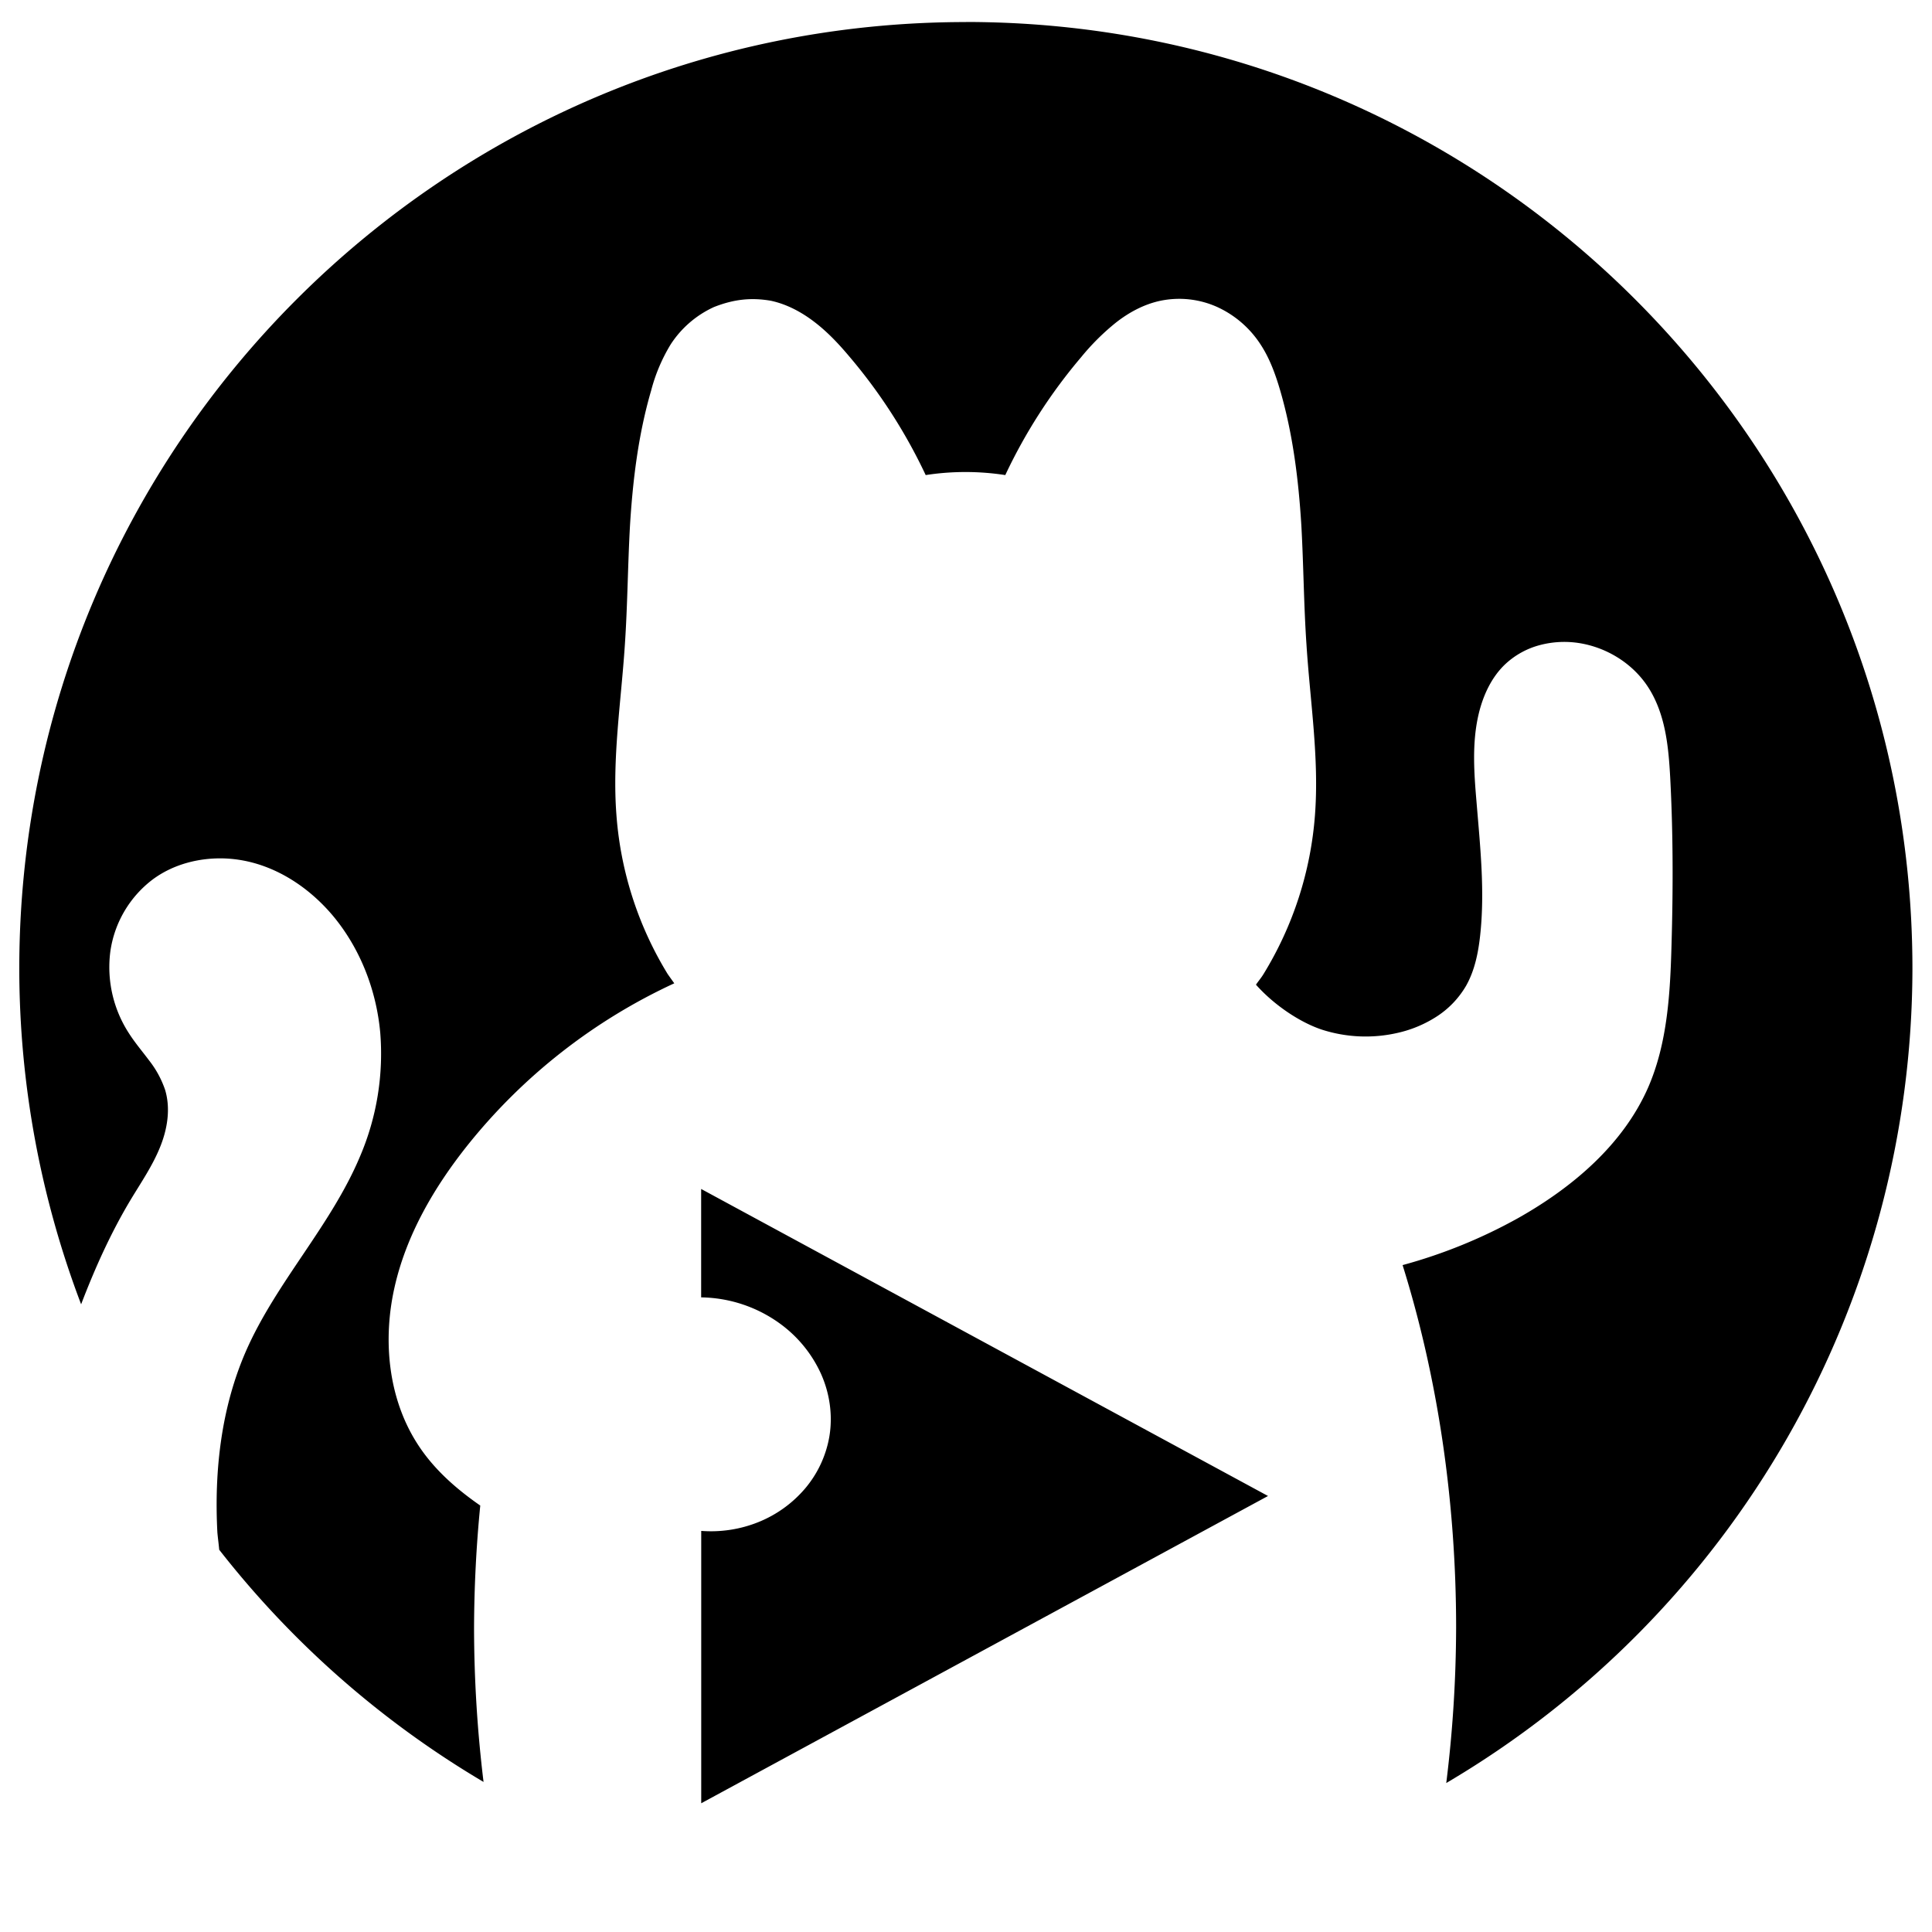
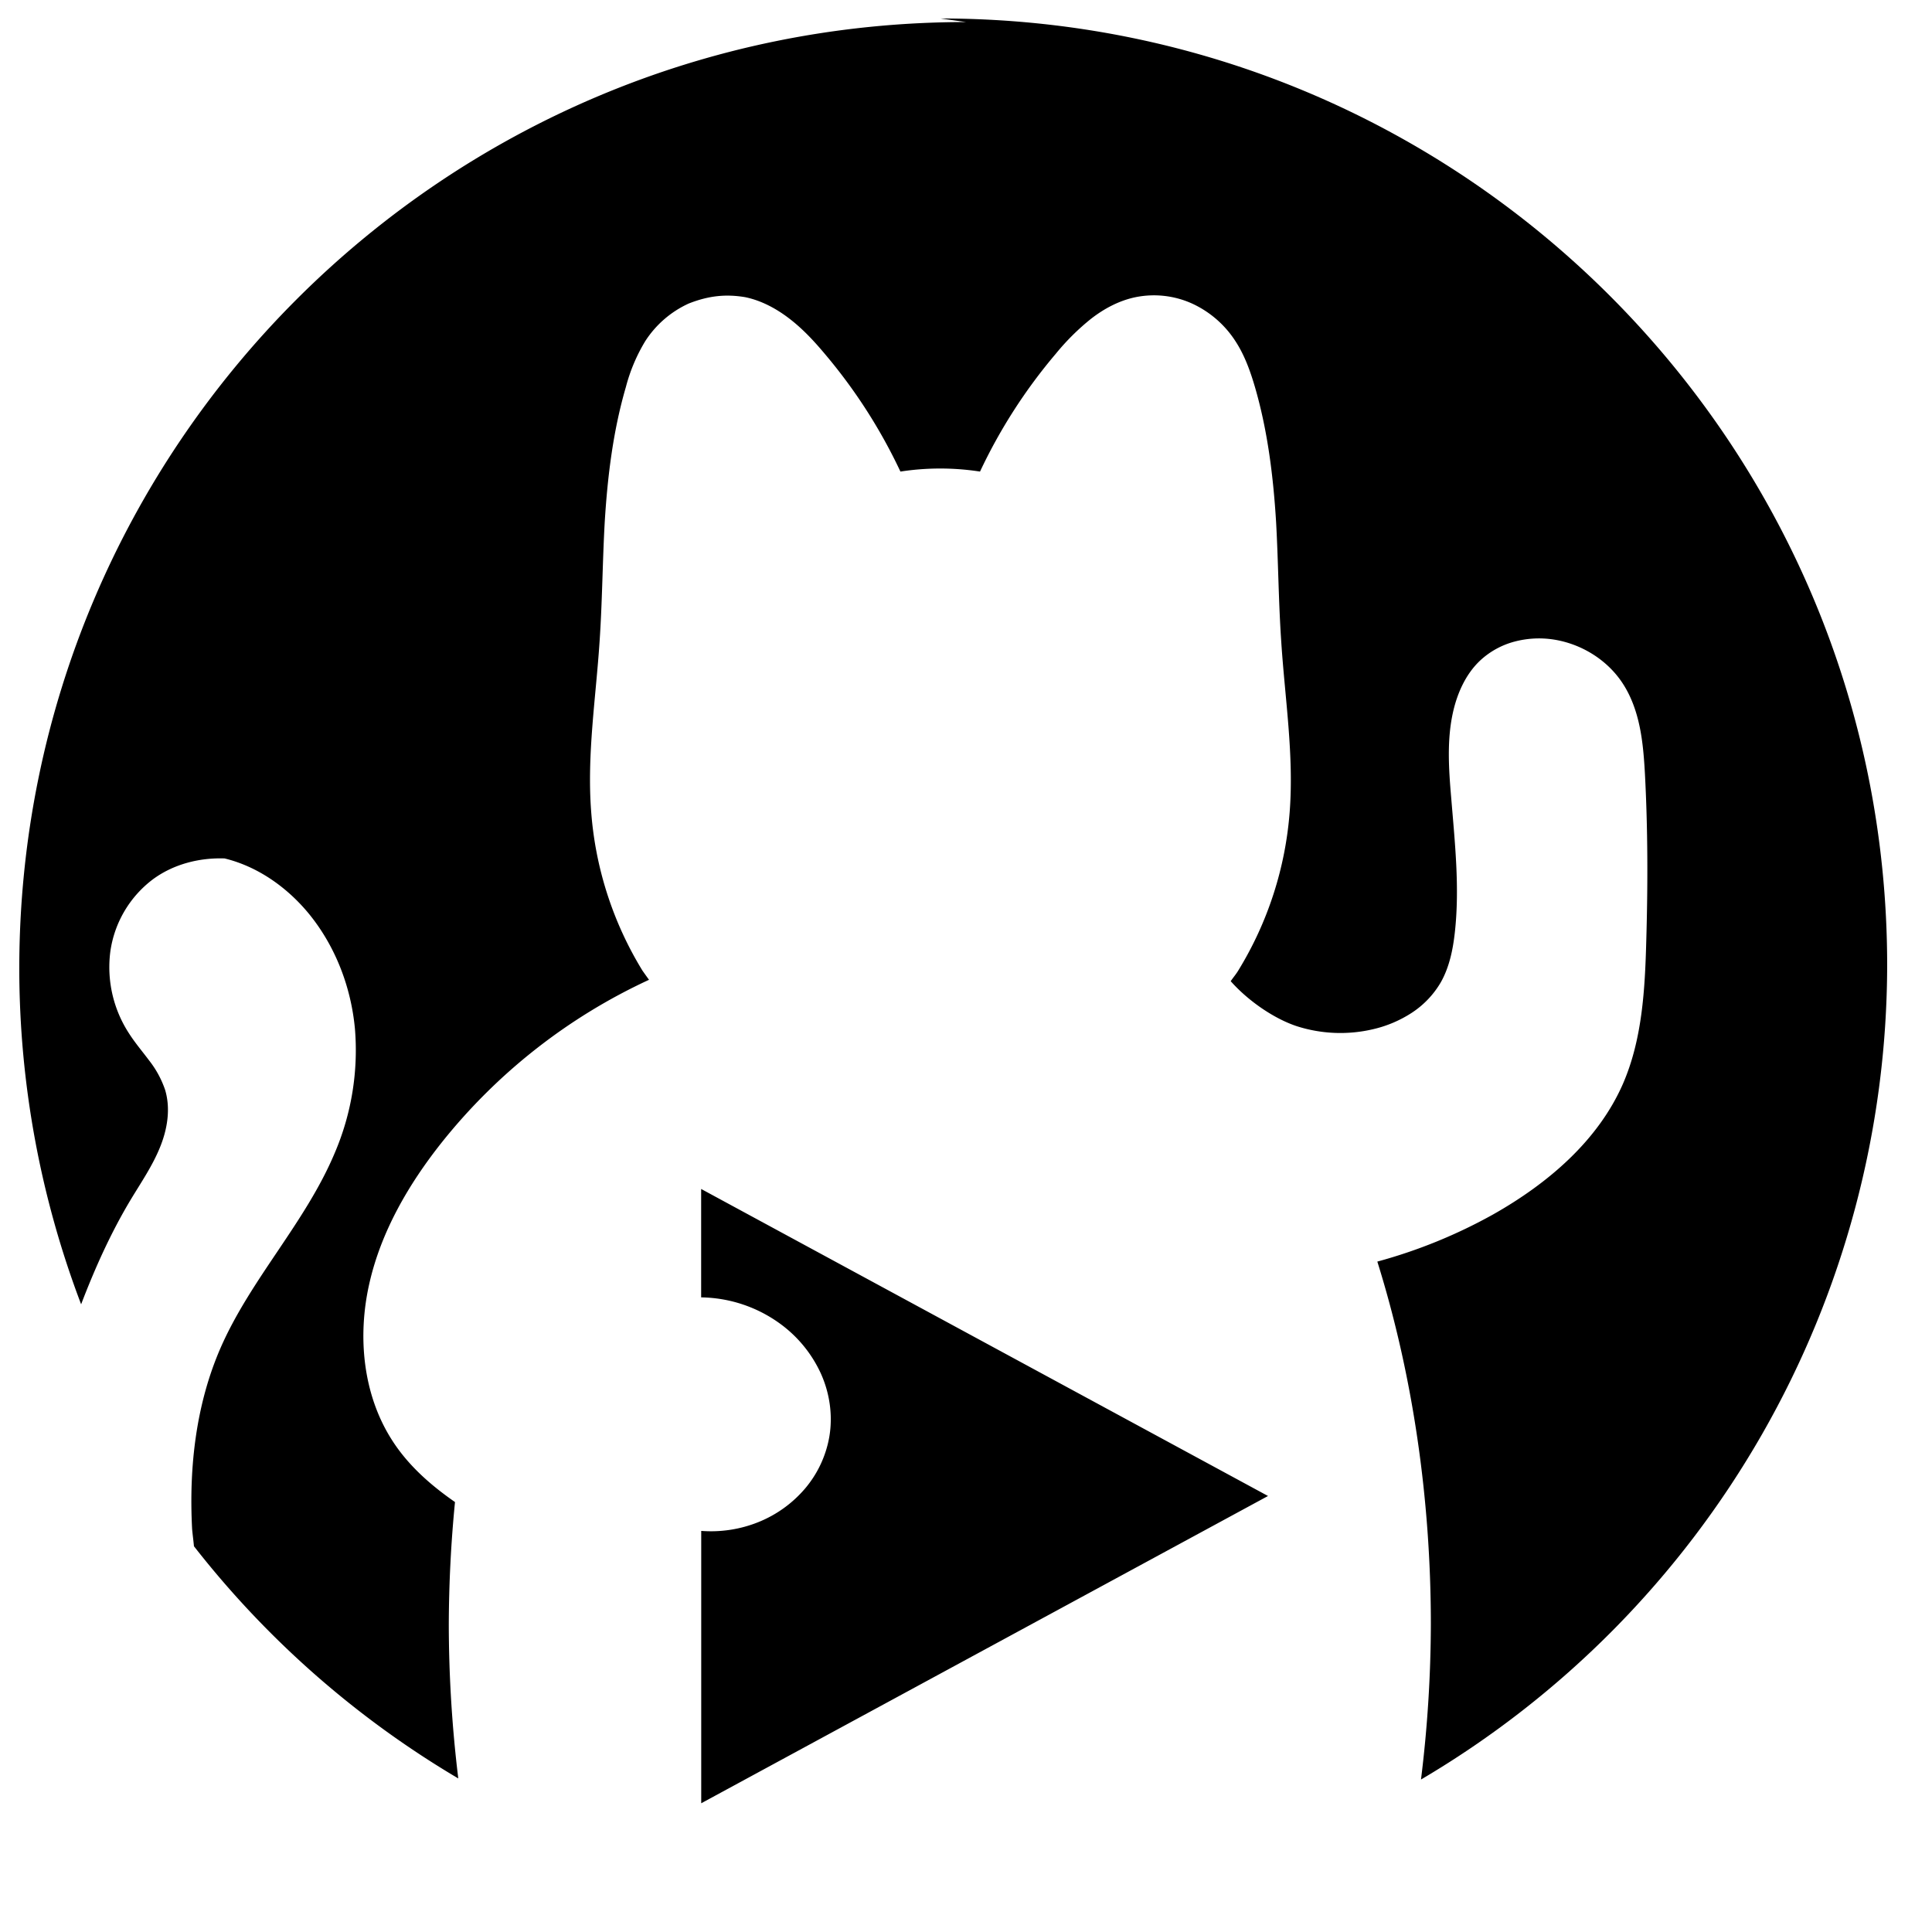
<svg xmlns="http://www.w3.org/2000/svg" width="100" height="100" viewBox="0 0 26.458 26.458">
-   <path d="M13.23.302C6.07.302.264 6.107.264 13.267a12.965 12.965 0 0 0 .847 4.595c.19-.497.408-.982.682-1.438.14-.232.294-.457.396-.707.103-.25.15-.533.072-.792a1.362 1.362 0 0 0-.22-.404c-.092-.123-.192-.24-.275-.37a1.662 1.662 0 0 1-.255-1.12 1.5 1.5 0 0 1 .58-.987c.28-.208.635-.3.985-.288a1.757 1.757 0 0 1 .346.048c.452.11.852.393 1.148.75.368.447.584 1.01.637 1.586a3.574 3.574 0 0 1-.275 1.693c-.4.955-1.15 1.725-1.565 2.673-.338.775-.435 1.638-.39 2.483.007.077.018.155.025.234a12.965 12.965 0 0 0 3.62 3.18 17.63 17.63 0 0 1-.13-2.11c.002-.56.03-1.12.085-1.675-.34-.236-.65-.51-.87-.86-.392-.62-.466-1.408-.305-2.124.16-.717.54-1.37.997-1.945a7.833 7.833 0 0 1 2.835-2.223 10.305 10.305 0 0 1-.09-.126 4.854 4.854 0 0 1-.702-2.176c-.06-.777.064-1.554.115-2.33.037-.543.04-1.085.07-1.627.038-.627.114-1.255.29-1.858a2.36 2.36 0 0 1 .266-.63 1.4 1.4 0 0 1 .594-.514c.274-.108.51-.132.776-.087.22.046.425.156.604.294.18.138.335.304.48.477a7.298 7.298 0 0 1 1.04 1.617 3.57 3.57 0 0 1 1.09 0 7.287 7.287 0 0 1 1.04-1.616 3.21 3.21 0 0 1 .48-.476c.18-.14.383-.248.604-.295a1.268 1.268 0 0 1 .78.086 1.402 1.402 0 0 1 .595.517c.124.19.202.408.266.626.175.602.252 1.23.29 1.856.03.543.033 1.087.07 1.628.05.777.175 1.554.116 2.33a4.855 4.855 0 0 1-.705 2.178c-.03.05-.07.096-.103.145.247.278.598.513.898.614a1.956 1.956 0 0 0 1.05.044 1.65 1.65 0 0 0 .533-.226 1.253 1.253 0 0 0 .397-.418c.118-.21.166-.45.192-.687.067-.61 0-1.224-.05-1.835-.034-.396-.062-.8.027-1.187.06-.26.177-.518.373-.7a1.106 1.106 0 0 1 .465-.255 1.312 1.312 0 0 1 .53-.03c.38.057.736.274.948.594.12.18.194.39.238.604.044.213.06.43.072.648.04.76.04 1.522.018 2.284-.018.665-.055 1.348-.32 1.957-.343.782-1.032 1.366-1.775 1.786a7.052 7.052 0 0 1-1.588.647c.482 1.54.733 3.24.733 4.968a17.6 17.6 0 0 1-.135 2.125 12.964 12.964 0 0 0 6.384-11.152c0-7.16-5.806-12.965-12.965-12.965zM9.602 16.284v1.483a1.88 1.88 0 0 1 1.083.362 1.738 1.738 0 0 1 .556.68c.122.27.166.576.116.868a1.493 1.493 0 0 1-.332.708 1.647 1.647 0 0 1-.635.458 1.738 1.738 0 0 1-.787.122v3.73l7.762-4.208-7.762-4.204z" fill="#000" />
+   <path d="M13.23.302C6.07.302.264 6.107.264 13.267a12.965 12.965 0 0 0 .847 4.595c.19-.497.408-.982.682-1.438.14-.232.294-.457.396-.707.103-.25.15-.533.072-.792a1.362 1.362 0 0 0-.22-.404c-.092-.123-.192-.24-.275-.37a1.662 1.662 0 0 1-.255-1.12 1.5 1.5 0 0 1 .58-.987c.28-.208.635-.3.985-.288c.452.11.852.393 1.148.75.368.447.584 1.01.637 1.586a3.574 3.574 0 0 1-.275 1.693c-.4.955-1.15 1.725-1.565 2.673-.338.775-.435 1.638-.39 2.483.007.077.018.155.025.234a12.965 12.965 0 0 0 3.62 3.18 17.63 17.63 0 0 1-.13-2.11c.002-.56.03-1.12.085-1.675-.34-.236-.65-.51-.87-.86-.392-.62-.466-1.408-.305-2.124.16-.717.54-1.37.997-1.945a7.833 7.833 0 0 1 2.835-2.223 10.305 10.305 0 0 1-.09-.126 4.854 4.854 0 0 1-.702-2.176c-.06-.777.064-1.554.115-2.33.037-.543.04-1.085.07-1.627.038-.627.114-1.255.29-1.858a2.36 2.36 0 0 1 .266-.63 1.4 1.4 0 0 1 .594-.514c.274-.108.51-.132.776-.087.22.046.425.156.604.294.18.138.335.304.48.477a7.298 7.298 0 0 1 1.04 1.617 3.57 3.57 0 0 1 1.09 0 7.287 7.287 0 0 1 1.04-1.616 3.21 3.21 0 0 1 .48-.476c.18-.14.383-.248.604-.295a1.268 1.268 0 0 1 .78.086 1.402 1.402 0 0 1 .595.517c.124.19.202.408.266.626.175.602.252 1.23.29 1.856.03.543.033 1.087.07 1.628.05.777.175 1.554.116 2.33a4.855 4.855 0 0 1-.705 2.178c-.03.05-.07.096-.103.145.247.278.598.513.898.614a1.956 1.956 0 0 0 1.05.044 1.65 1.65 0 0 0 .533-.226 1.253 1.253 0 0 0 .397-.418c.118-.21.166-.45.192-.687.067-.61 0-1.224-.05-1.835-.034-.396-.062-.8.027-1.187.06-.26.177-.518.373-.7a1.106 1.106 0 0 1 .465-.255 1.312 1.312 0 0 1 .53-.03c.38.057.736.274.948.594.12.18.194.39.238.604.044.213.06.43.072.648.04.76.04 1.522.018 2.284-.018.665-.055 1.348-.32 1.957-.343.782-1.032 1.366-1.775 1.786a7.052 7.052 0 0 1-1.588.647c.482 1.54.733 3.24.733 4.968a17.6 17.6 0 0 1-.135 2.125 12.964 12.964 0 0 0 6.384-11.152c0-7.16-5.806-12.965-12.965-12.965zM9.602 16.284v1.483a1.88 1.88 0 0 1 1.083.362 1.738 1.738 0 0 1 .556.68c.122.27.166.576.116.868a1.493 1.493 0 0 1-.332.708 1.647 1.647 0 0 1-.635.458 1.738 1.738 0 0 1-.787.122v3.73l7.762-4.208-7.762-4.204z" fill="#000" />
</svg>